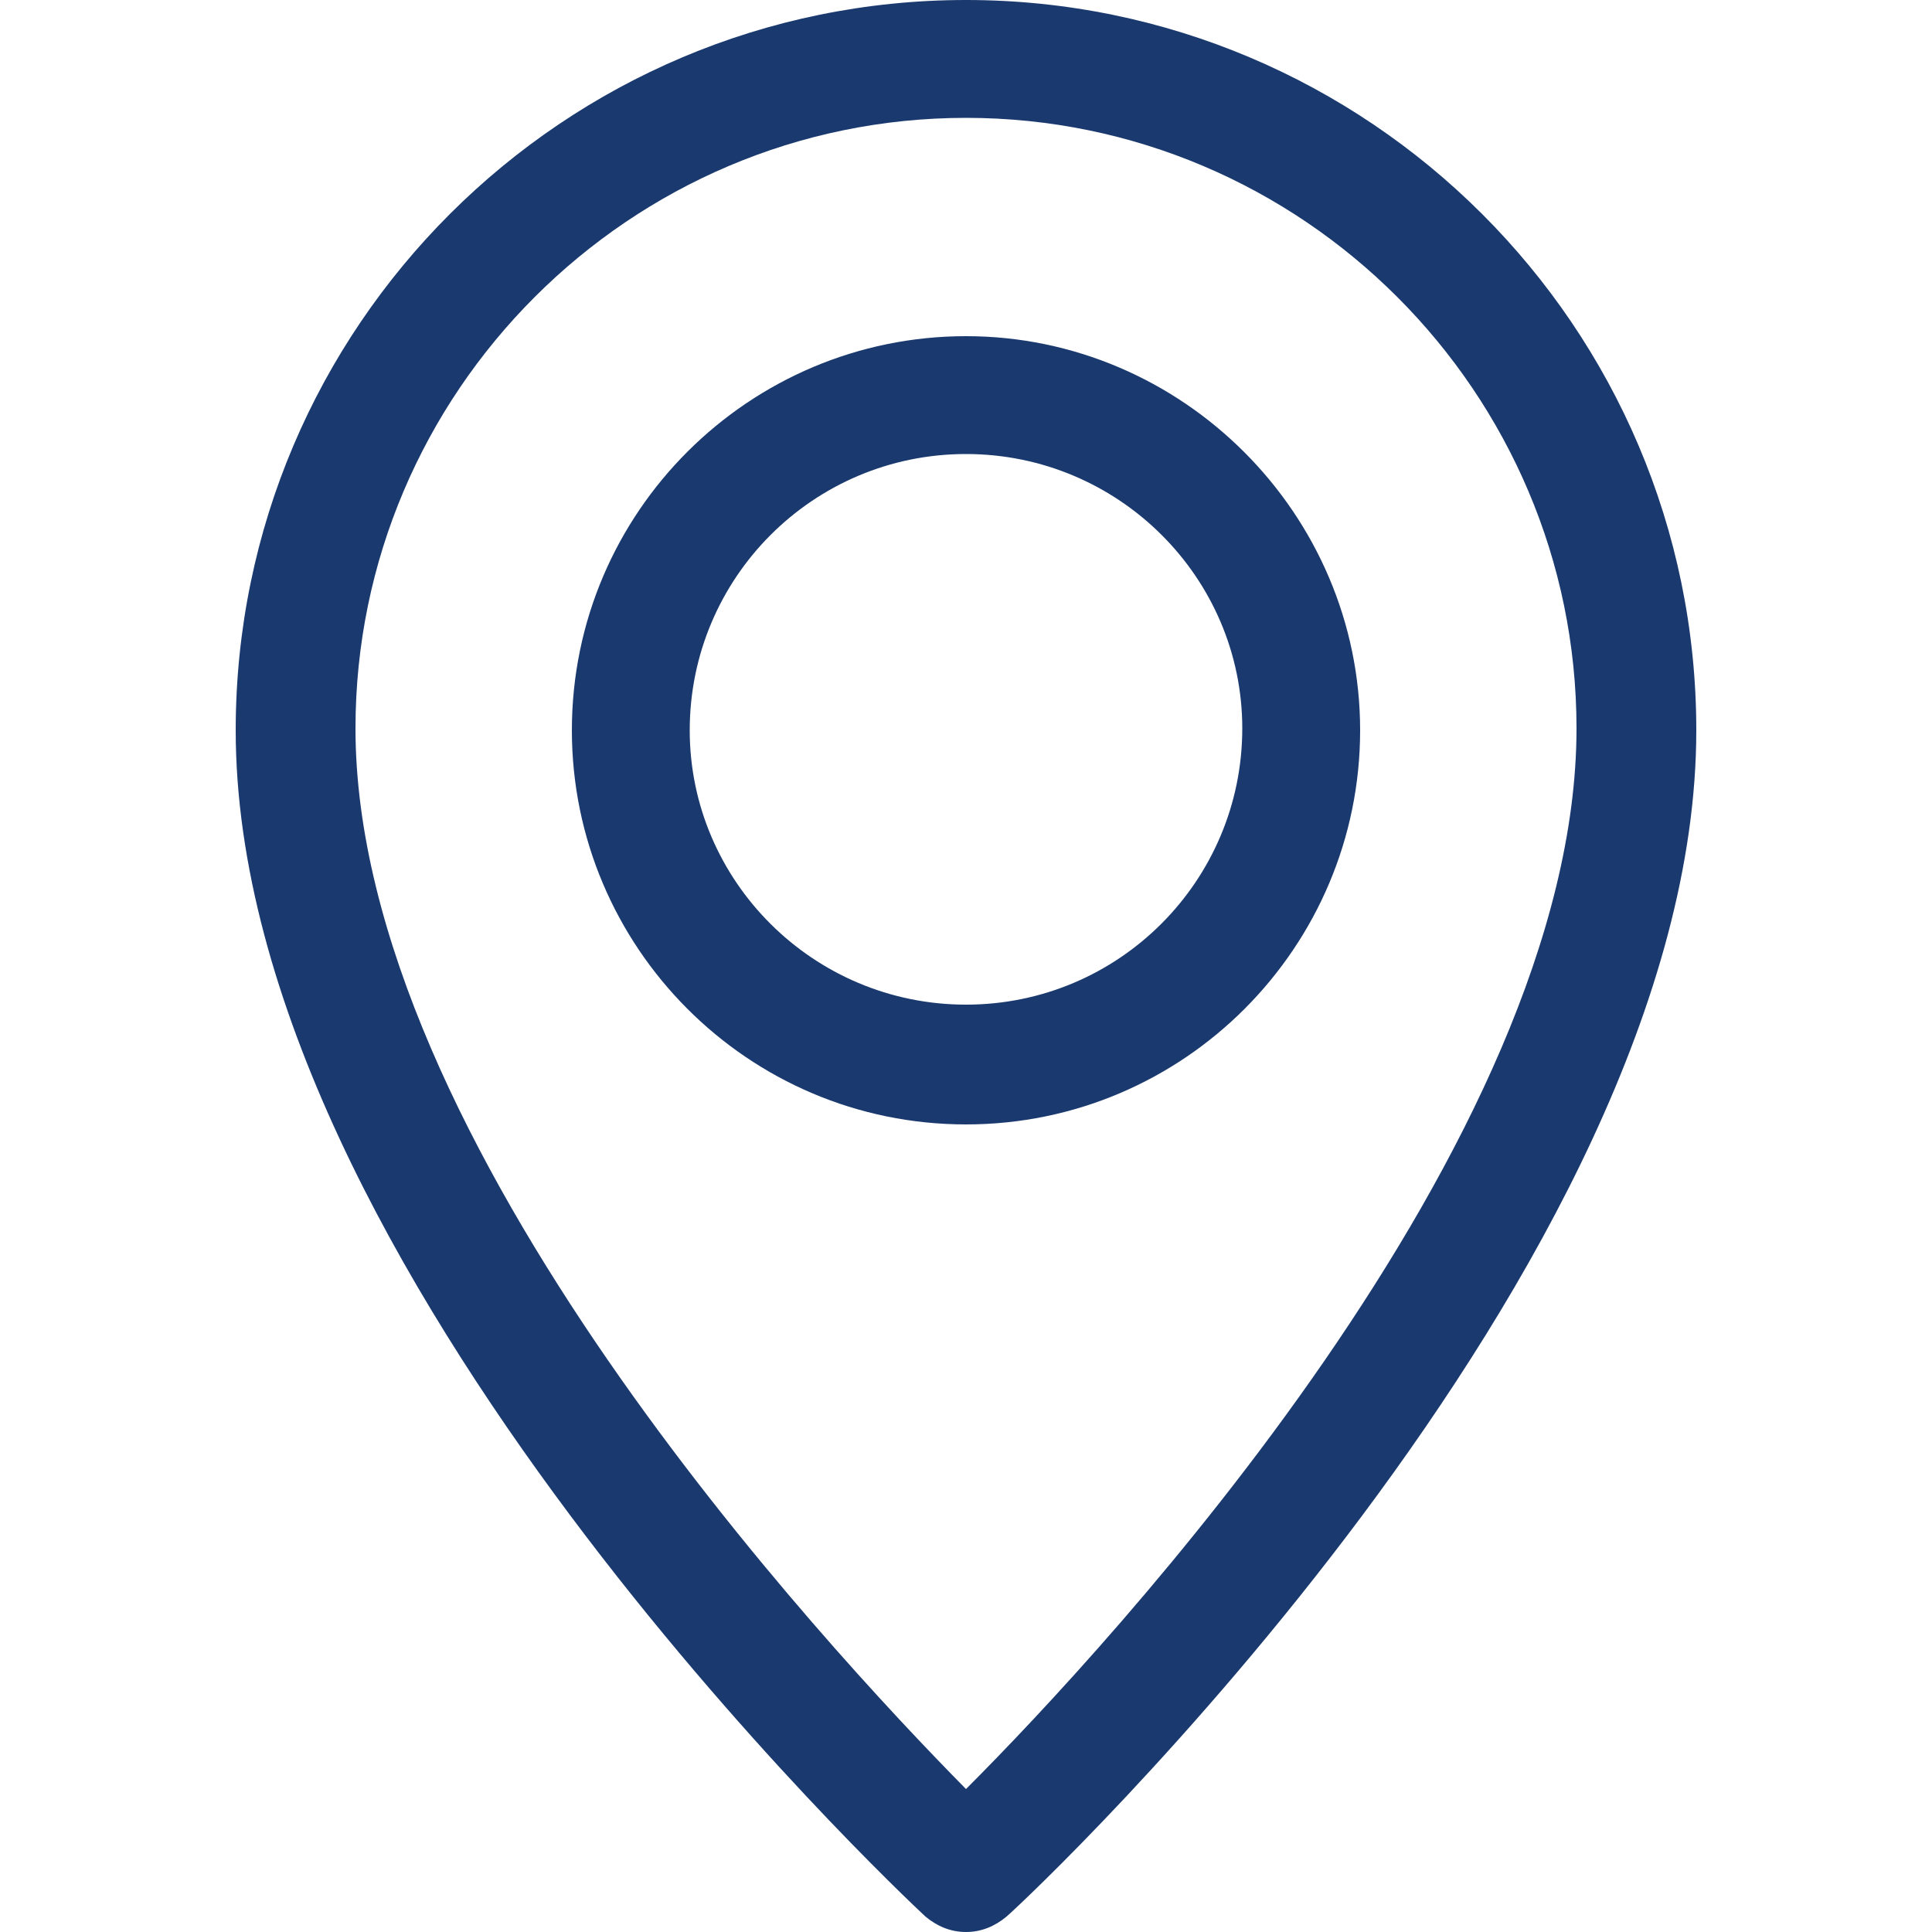
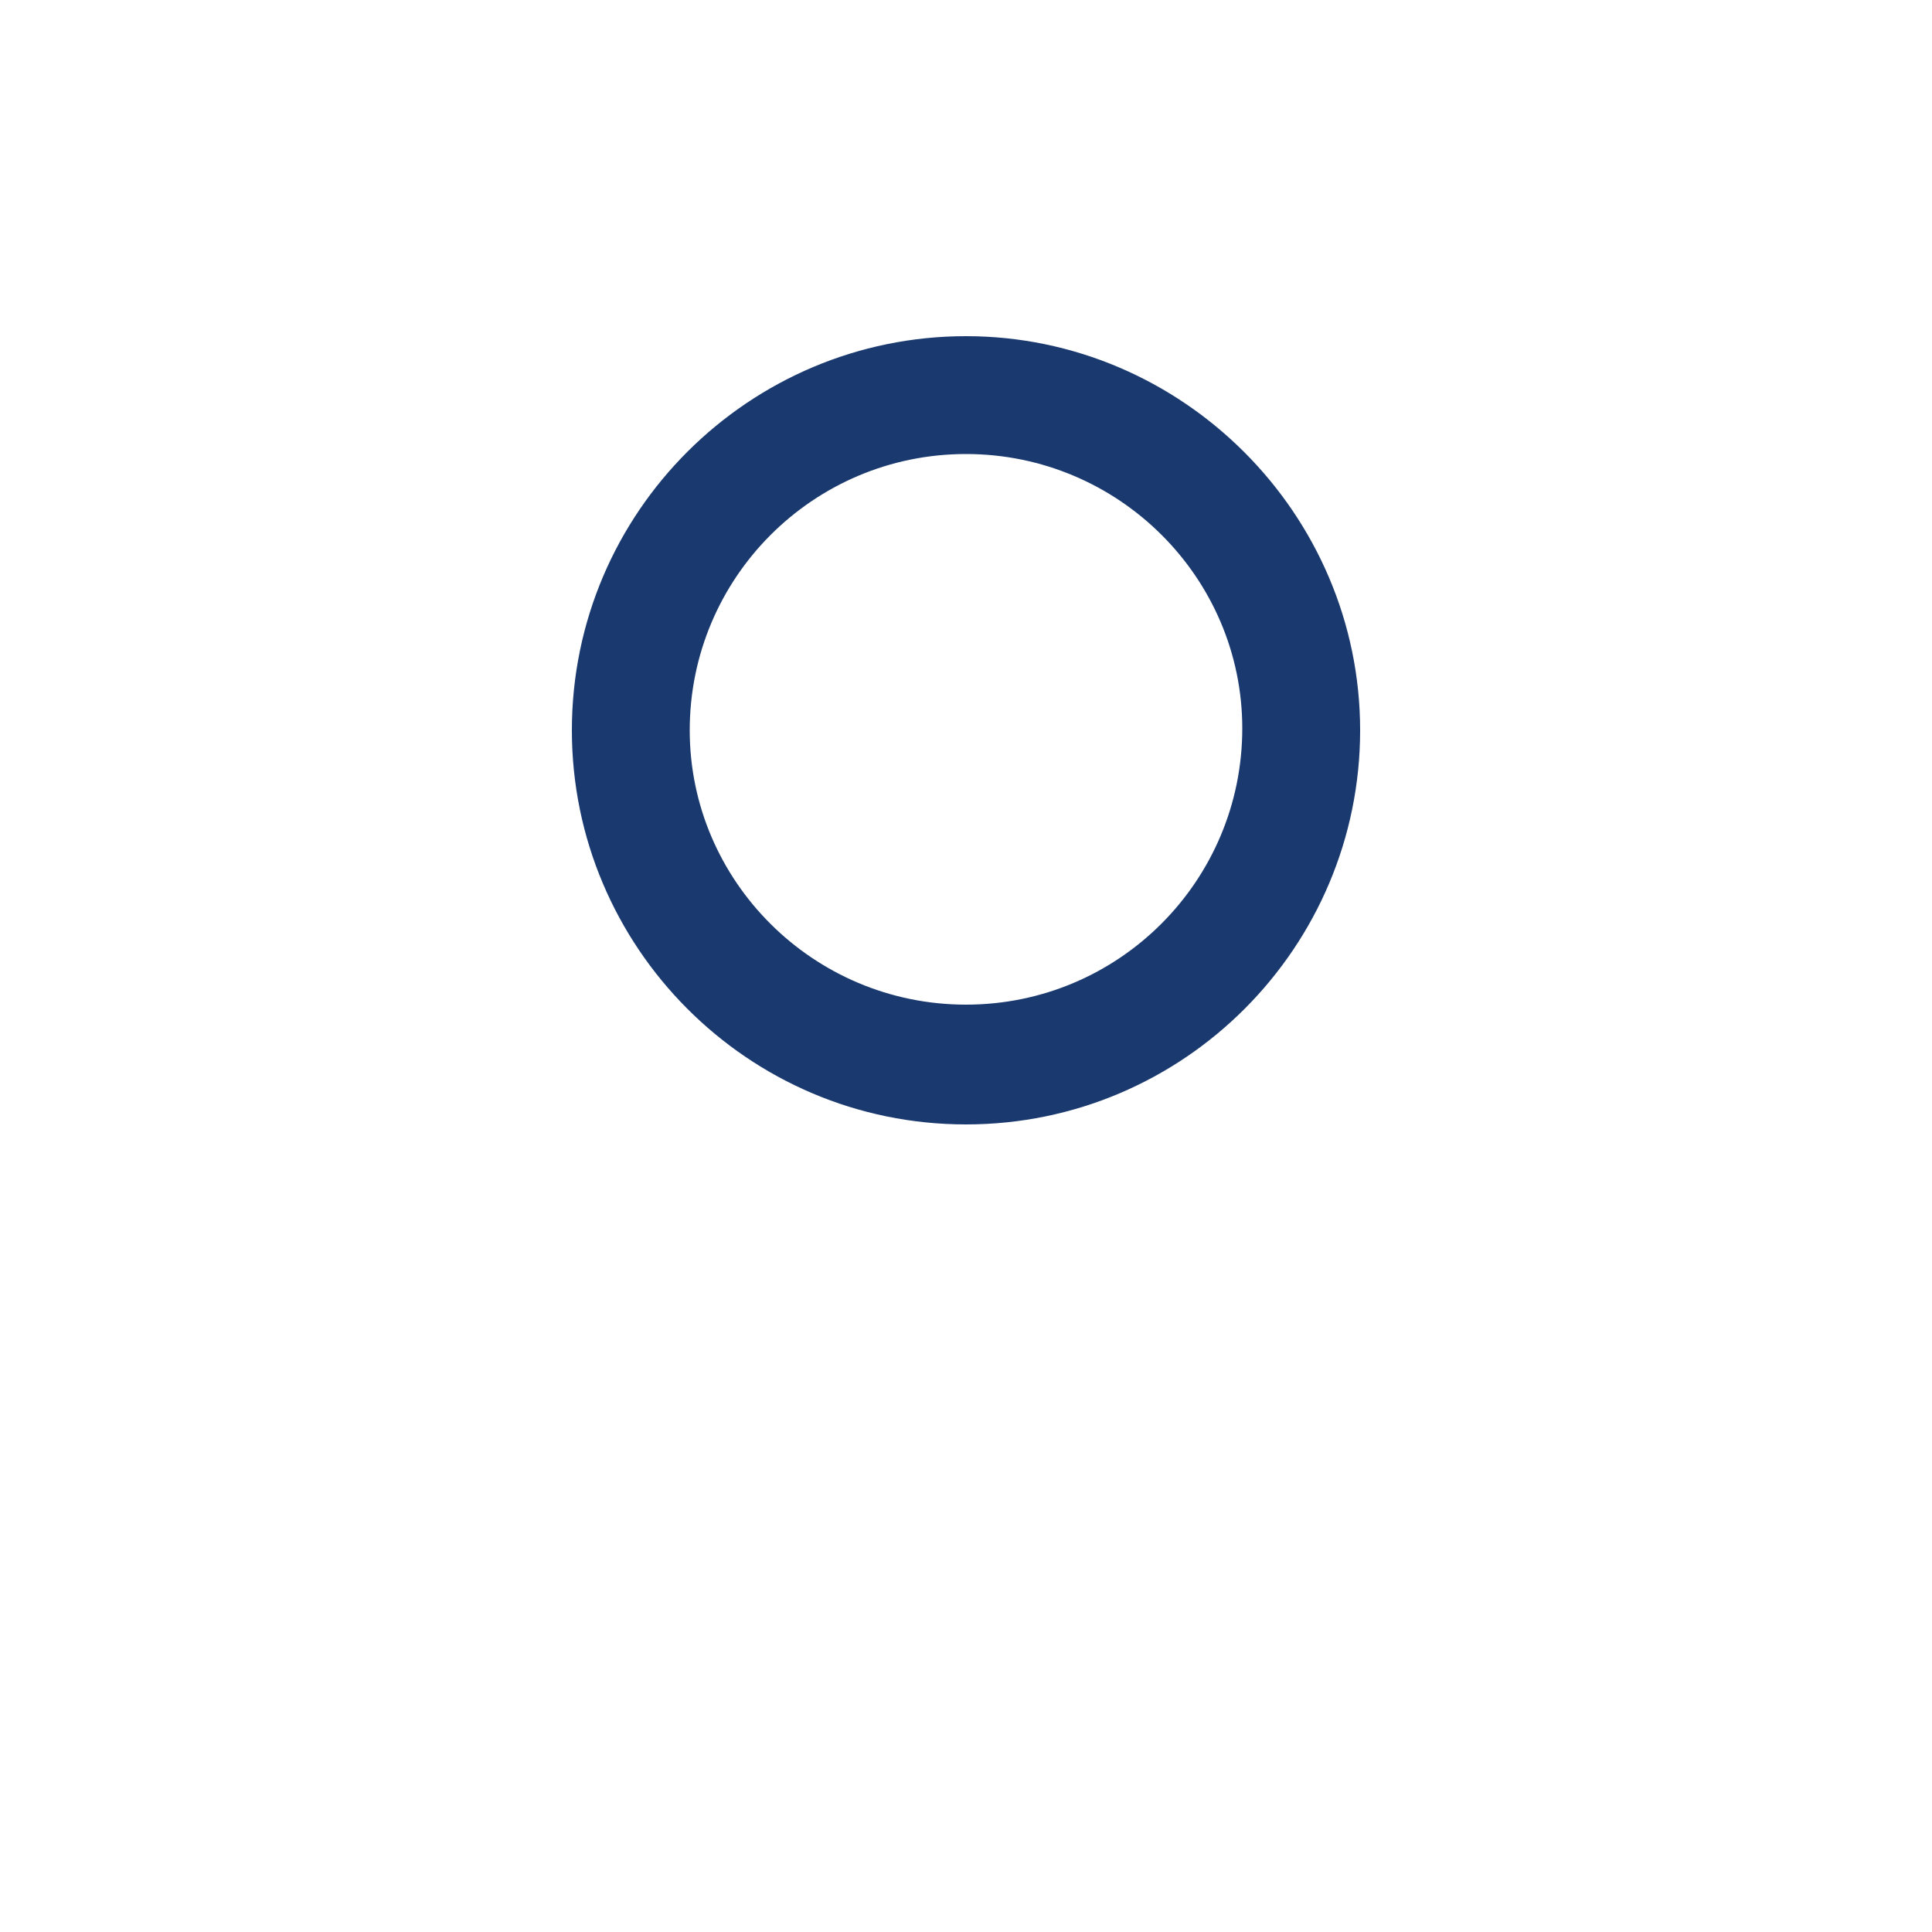
<svg xmlns="http://www.w3.org/2000/svg" version="1.1" id="圖層_1" x="0px" y="0px" viewBox="0 0 100 100" style="enable-background:new 0 0 100 100;" xml:space="preserve">
  <style type="text/css">
	.st0{fill:#1A3A6F;}
</style>
  <g>
    <g>
-       <path class="st0" d="M50,100c-0.8,0-1.5-0.3-2.1-0.8c-1.5-1.4-35.7-33.6-35.7-61.4C12.2,16.9,29.2,0,50,0    c20.8,0,37.8,16.9,37.8,37.8c0,27.8-34.2,60.1-35.7,61.4C51.5,99.7,50.8,100,50,100z M50,6.1c-17.4,0-31.6,14.2-31.6,31.6    c0,21.4,24.3,47.5,31.6,54.9c7.4-7.4,31.6-33.5,31.6-54.9C81.6,20.3,67.4,6.1,50,6.1z" />
-     </g>
+       </g>
    <g>
      <path class="st0" d="M50,58.2c-11.3,0-20.4-9.2-20.4-20.4c0-11.3,9.2-20.4,20.4-20.4s20.4,9.2,20.4,20.4    C70.4,49,61.3,58.2,50,58.2z M50,23.5c-7.9,0-14.3,6.4-14.3,14.3C35.7,45.6,42.1,52,50,52s14.3-6.4,14.3-14.3    C64.3,29.9,57.9,23.5,50,23.5z" />
    </g>
  </g>
</svg>